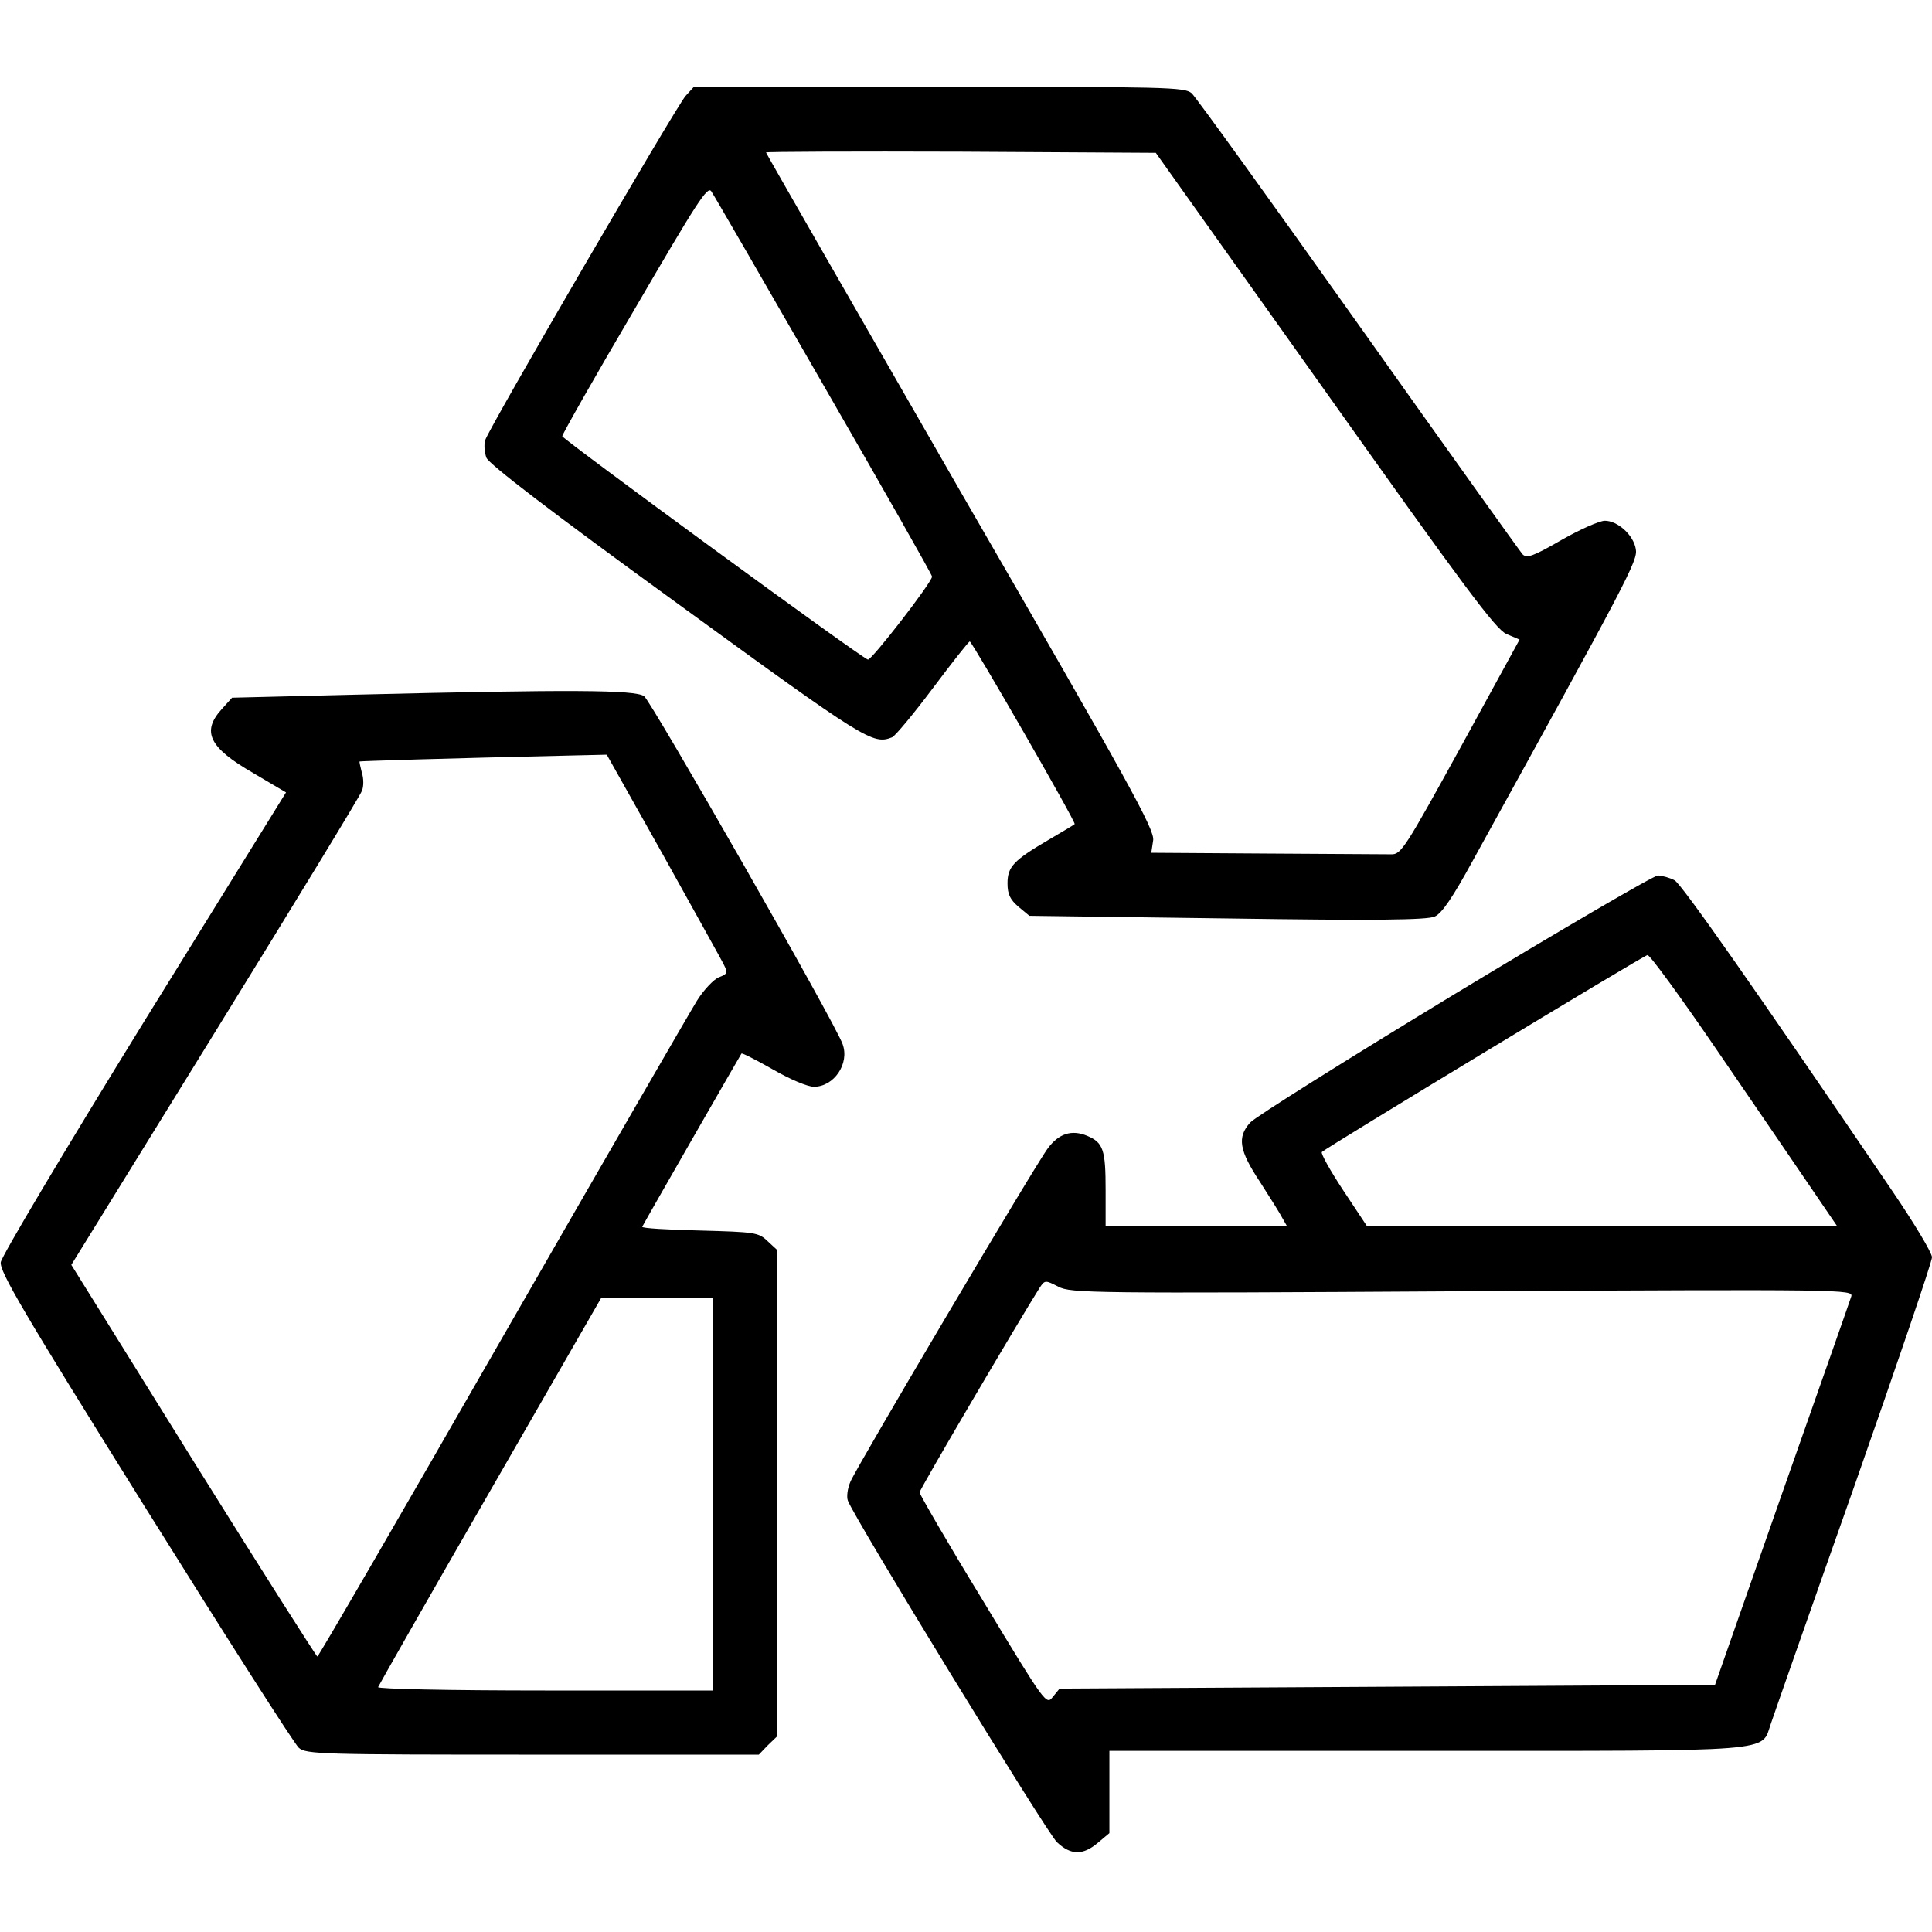
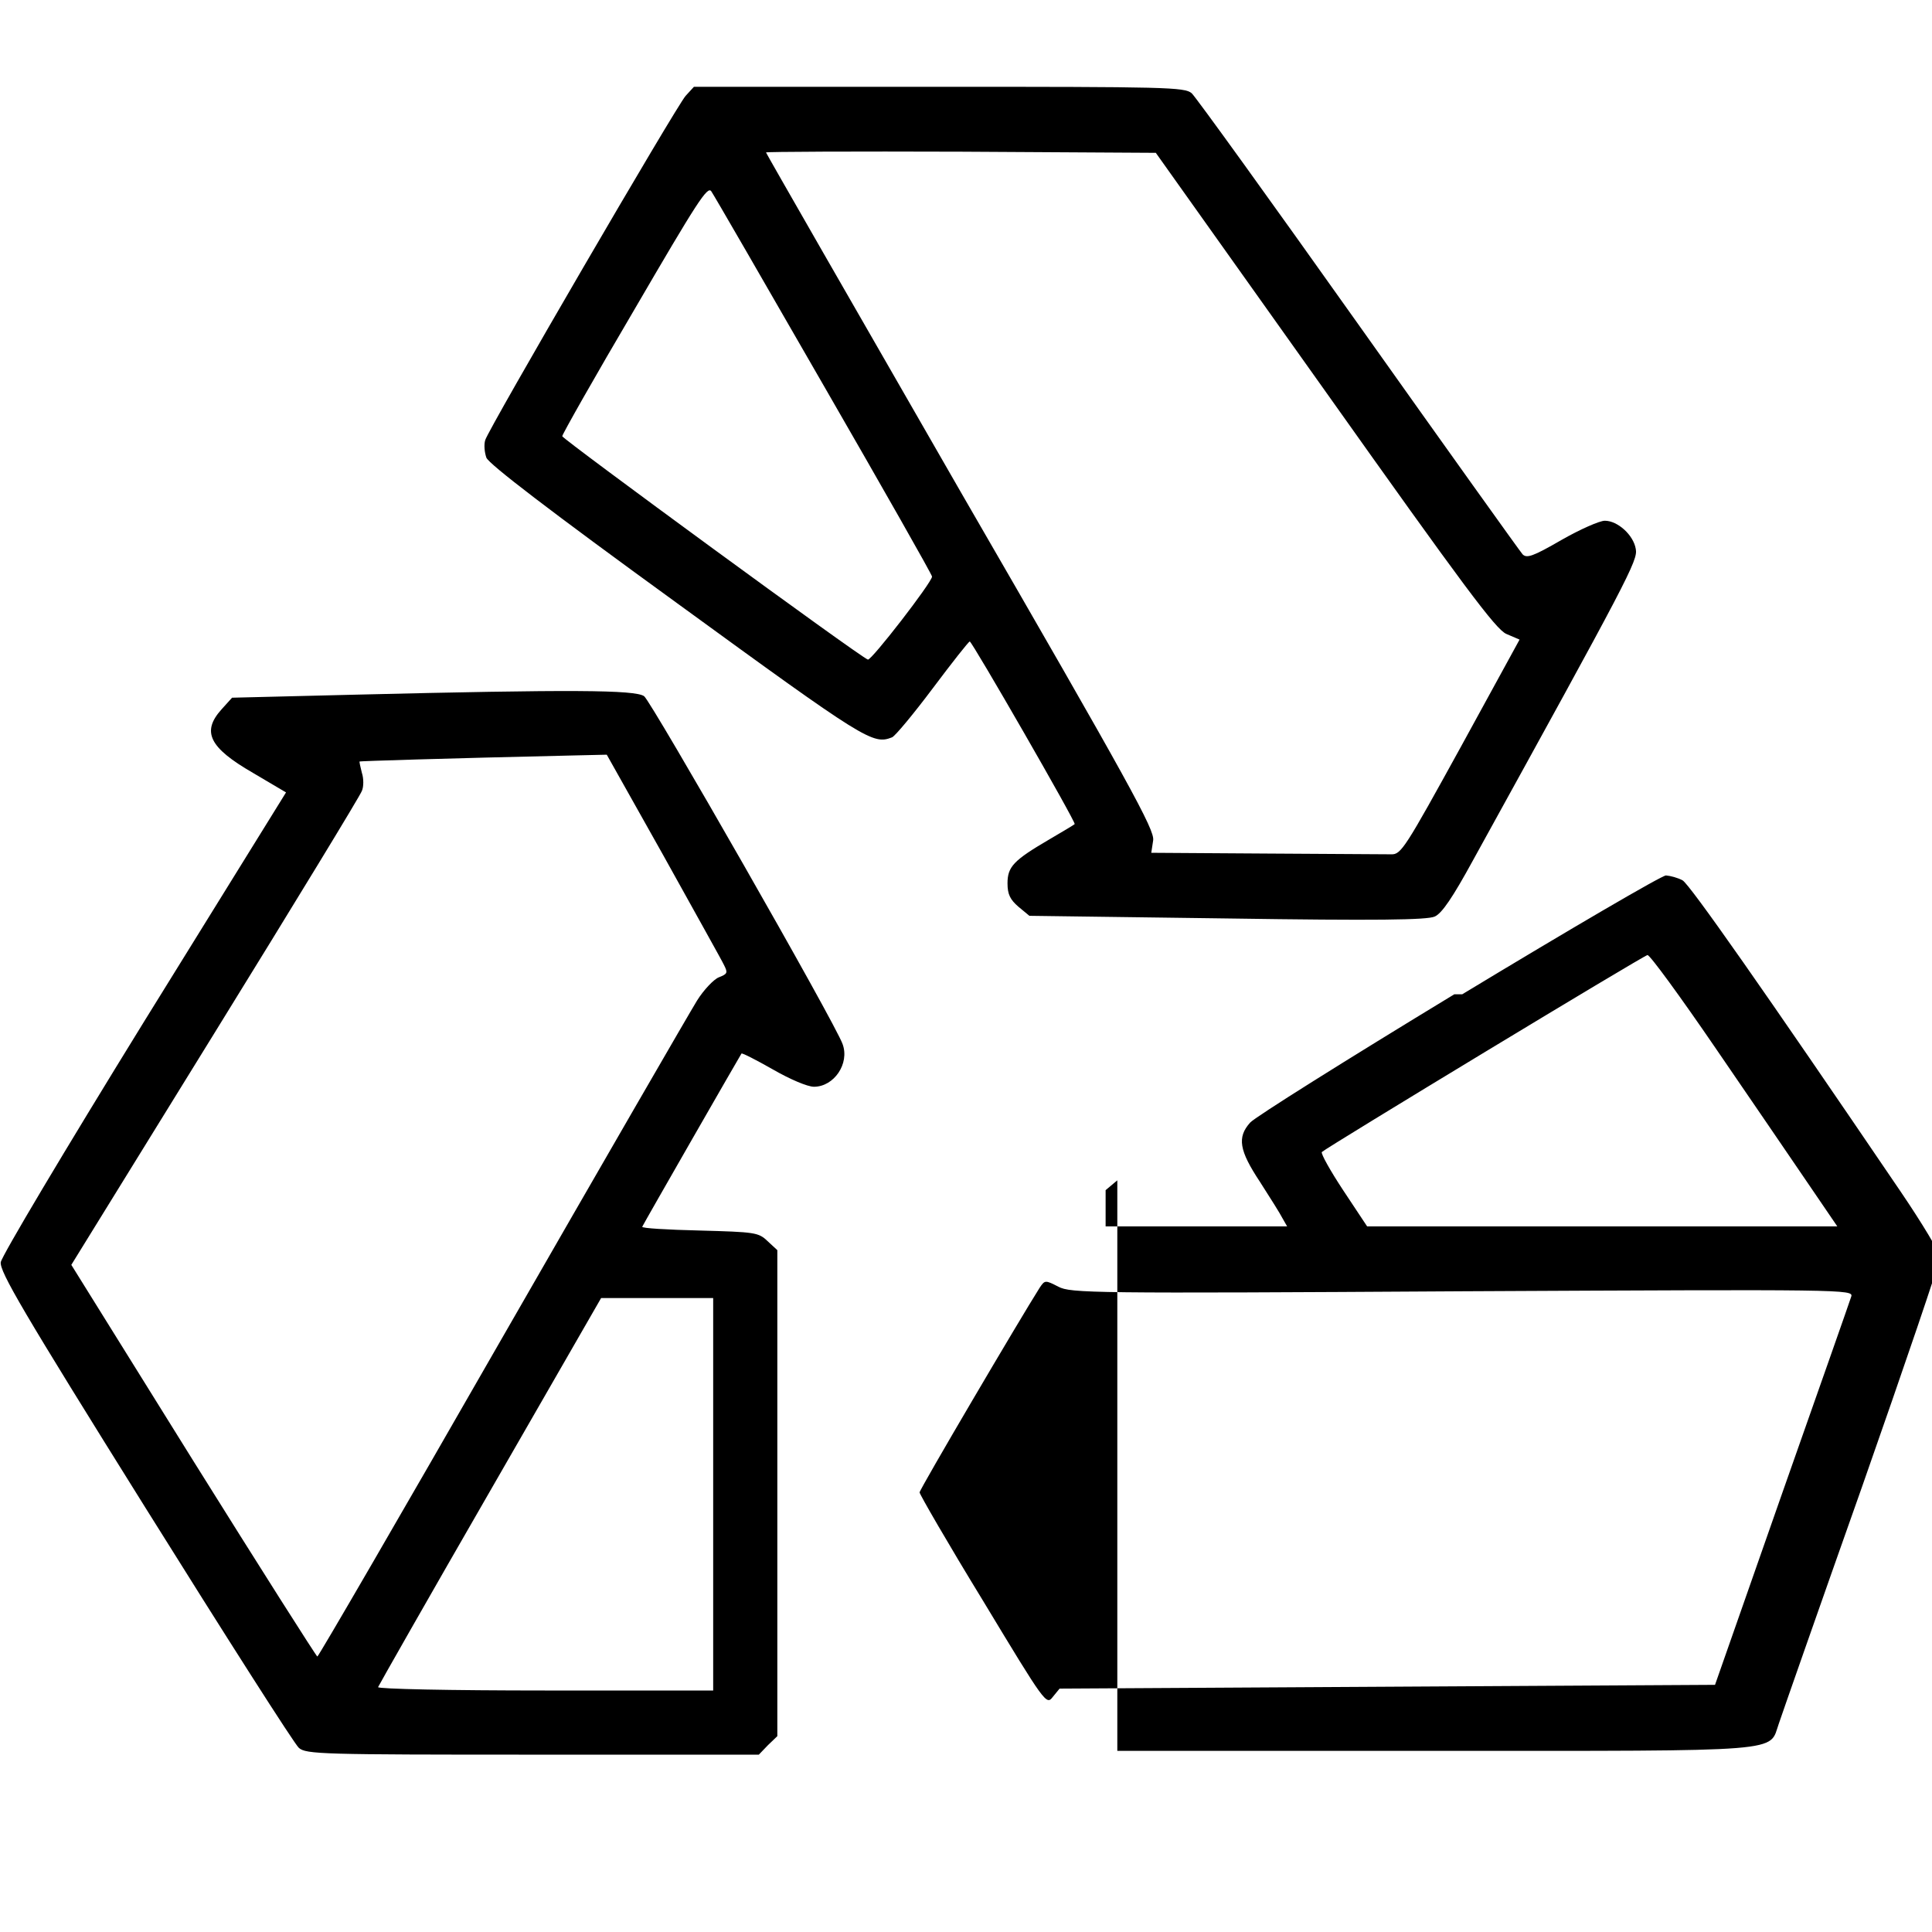
<svg xmlns="http://www.w3.org/2000/svg" version="1.0" width="682.667" height="682.667" viewBox="0 0 512 512">
-   <path fill="currentColor" d="M181.7 25.4c-2.5 2.8-52.1 88-53.1 91.2-.4 1.2-.2 3.3.3 4.7.7 1.7 16.7 14 50.6 38.6 50 36.4 51.8 37.5 56.9 35.5.8-.3 5.7-6.2 10.8-13 5.1-6.8 9.5-12.4 9.8-12.4.6 0 28.3 48.1 27.8 48.4-.2.2-3.2 2-6.8 4.1-9.4 5.5-11 7.2-11 11.6 0 2.9.7 4.3 2.9 6.2l2.9 2.4 52.4.7c39.7.6 53 .4 55-.5 1.9-.8 4.8-5.1 10.1-14.8 41.3-74.9 43.8-79.6 43.2-82.6-.6-3.7-4.8-7.5-8.2-7.5-1.4 0-6.6 2.3-11.5 5.1-7.6 4.4-9.2 4.9-10.3 3.8-.7-.8-20.3-28.2-43.5-60.9s-43.1-60.3-44.2-61.3c-1.9-1.6-6.6-1.7-67-1.7h-64.9l-2.2 2.4zm169.4 78.1c36.9 52 45.3 63.3 48.1 64.5l3.5 1.5-15.6 28.5c-14.7 26.7-15.8 28.5-18.4 28.4-1.5 0-16.4-.1-33.1-.2l-30.5-.2.5-3.3c.4-2.8-5.7-14-51.1-92.5C226.2 81 203 40.6 203 40.4c0-.2 23.2-.3 51.7-.2l51.6.3 44.8 63zm-132.8-1.3c15.8 27.4 28.7 50.1 28.7 50.6 0 1.5-16.1 22.3-17 22-2.1-.7-80.9-58.4-81-59.2 0-.5 8.6-15.7 19.2-33.7 16.5-28.3 19.3-32.7 20.3-31.2.7 1 14.1 24.2 29.8 51.5zM94 184.1l-32.5.8-2.8 3.1c-5.3 5.9-3.3 10.1 8.3 16.8l8.8 5.2-37.6 60.7C16.8 305.4.5 332.8.2 334.5c-.3 2.5 5.7 12.8 38.3 65 21.3 34.1 39.6 62.8 40.7 63.7 1.9 1.7 6.3 1.8 62 1.8h59.9l2.4-2.5 2.5-2.4V331.3l-2.6-2.4c-2.4-2.3-3.3-2.4-18-2.8-8.5-.2-15.4-.6-15.2-1 .4-.9 26-45.5 26.3-45.9.2-.2 3.9 1.7 8.3 4.2 4.5 2.6 9.2 4.6 10.9 4.6 5.3 0 9.5-6.1 7.6-11.3-1.9-5.5-50.7-90.8-52.6-92.2-2.4-1.7-19.3-1.8-76.7-.4zm81.8 42.6c8.2 14.8 15.5 27.8 16.1 29.1 1 2 .9 2.3-1.4 3.2-1.3.5-4 3.3-5.8 6.2-1.8 2.9-25.1 43.2-51.7 89.5-26.6 46.4-48.6 84.3-48.9 84.3-.3-.1-15.1-23.4-32.9-51.9l-32.3-51.9L57 273.5c21-34 38.5-62.7 38.9-63.9.5-1.1.5-3.3 0-4.8-.4-1.6-.7-2.9-.6-3 .2-.1 21.6-.8 56.8-1.6l8.7-.2 15 26.7zM189 396v52h-44.6c-25.1 0-44.4-.4-44.2-.9.2-.5 13.5-23.9 29.7-52l29.4-51.1H189v52zM385.4 263.5c-28.5 17.3-52.9 32.6-54.1 34-3.5 3.9-2.9 7.4 2.6 15.7 2.7 4.2 5.4 8.5 6 9.7l1.2 2.1H293v-9.6c0-10.7-.6-12.6-4.9-14.4-4.1-1.7-7.5-.6-10.4 3.3-3.4 4.5-50.6 84.3-52.3 88.3-.8 1.8-1.1 4.1-.7 5.1 1.5 4.3 52.8 88.1 55.4 90.5 3.7 3.5 6.9 3.5 10.8.2l3.1-2.6V464h84c94.3 0 88.6.4 91.3-7.2.8-2.4 10.7-30.7 22.1-62.9 11.3-32.2 20.6-59.5 20.6-60.7 0-1.2-4.7-9-10.4-17.4-36.4-53.6-55.9-81.4-57.8-82.5-1.3-.7-3.2-1.2-4.4-1.3-1.1 0-25.4 14.2-54 31.5zm69.2 14.2c9.3 13.6 20.4 29.8 24.6 36l7.7 11.3H362.3l-6.3-9.5c-3.5-5.3-6-9.8-5.7-10.2 1.4-1.3 85.3-52.1 86.3-52.2.6-.1 8.7 11 18 24.6zm-67 64.5c101.5-.5 103.6-.5 103 1.4-.3 1-8.6 24.6-18.4 52.4l-17.7 50.5-86.8.5-86.9.5-1.8 2.2c-1.7 2.2-1.9 2-18.5-25.5-9.3-15.2-16.8-28.2-16.8-28.7 0-.8 26.6-46 31.8-54.2 1.4-2.1 1.5-2.1 5-.3 3.3 1.7 8.7 1.8 107.1 1.2z" />
+   <path fill="currentColor" d="M181.7 25.4c-2.5 2.8-52.1 88-53.1 91.2-.4 1.2-.2 3.3.3 4.7.7 1.7 16.7 14 50.6 38.6 50 36.4 51.8 37.5 56.9 35.5.8-.3 5.7-6.2 10.8-13 5.1-6.8 9.5-12.4 9.8-12.4.6 0 28.3 48.1 27.8 48.4-.2.2-3.2 2-6.8 4.1-9.4 5.5-11 7.2-11 11.6 0 2.9.7 4.3 2.9 6.2l2.9 2.4 52.4.7c39.7.6 53 .4 55-.5 1.9-.8 4.8-5.1 10.1-14.8 41.3-74.9 43.8-79.6 43.2-82.6-.6-3.7-4.8-7.5-8.2-7.5-1.4 0-6.6 2.3-11.5 5.1-7.6 4.4-9.2 4.9-10.3 3.8-.7-.8-20.3-28.2-43.5-60.9s-43.1-60.3-44.2-61.3c-1.9-1.6-6.6-1.7-67-1.7h-64.9l-2.2 2.4zm169.4 78.1c36.9 52 45.3 63.3 48.1 64.5l3.5 1.5-15.6 28.5c-14.7 26.7-15.8 28.5-18.4 28.4-1.5 0-16.4-.1-33.1-.2l-30.5-.2.5-3.3c.4-2.8-5.7-14-51.1-92.5C226.2 81 203 40.6 203 40.4c0-.2 23.2-.3 51.7-.2l51.6.3 44.8 63zm-132.8-1.3c15.8 27.4 28.7 50.1 28.7 50.6 0 1.5-16.1 22.3-17 22-2.1-.7-80.9-58.4-81-59.2 0-.5 8.6-15.7 19.2-33.7 16.5-28.3 19.3-32.7 20.3-31.2.7 1 14.1 24.2 29.8 51.5zM94 184.1l-32.5.8-2.8 3.1c-5.3 5.9-3.3 10.1 8.3 16.8l8.8 5.2-37.6 60.7C16.8 305.4.5 332.8.2 334.5c-.3 2.5 5.7 12.8 38.3 65 21.3 34.1 39.6 62.8 40.7 63.7 1.9 1.7 6.3 1.8 62 1.8h59.9l2.4-2.5 2.5-2.4V331.3l-2.6-2.4c-2.4-2.3-3.3-2.4-18-2.8-8.5-.2-15.4-.6-15.2-1 .4-.9 26-45.5 26.3-45.9.2-.2 3.9 1.7 8.3 4.2 4.5 2.6 9.2 4.6 10.9 4.6 5.3 0 9.5-6.1 7.6-11.3-1.9-5.5-50.7-90.8-52.6-92.2-2.4-1.7-19.3-1.8-76.7-.4zm81.8 42.6c8.2 14.8 15.5 27.8 16.1 29.1 1 2 .9 2.3-1.4 3.2-1.3.5-4 3.3-5.8 6.2-1.8 2.9-25.1 43.2-51.7 89.5-26.6 46.4-48.6 84.3-48.9 84.3-.3-.1-15.1-23.4-32.9-51.9l-32.3-51.9L57 273.5c21-34 38.5-62.7 38.9-63.9.5-1.1.5-3.3 0-4.8-.4-1.6-.7-2.9-.6-3 .2-.1 21.6-.8 56.8-1.6l8.7-.2 15 26.7zM189 396v52h-44.6c-25.1 0-44.4-.4-44.2-.9.2-.5 13.5-23.9 29.7-52l29.4-51.1H189v52zM385.4 263.5c-28.5 17.3-52.9 32.6-54.1 34-3.5 3.9-2.9 7.4 2.6 15.7 2.7 4.2 5.4 8.5 6 9.7l1.2 2.1H293v-9.6l3.1-2.6V464h84c94.3 0 88.6.4 91.3-7.2.8-2.4 10.7-30.7 22.1-62.9 11.3-32.2 20.6-59.5 20.6-60.7 0-1.2-4.7-9-10.4-17.4-36.4-53.6-55.9-81.4-57.8-82.5-1.3-.7-3.2-1.2-4.4-1.3-1.1 0-25.4 14.2-54 31.5zm69.2 14.2c9.3 13.6 20.4 29.8 24.6 36l7.7 11.3H362.3l-6.3-9.5c-3.5-5.3-6-9.8-5.7-10.2 1.4-1.3 85.3-52.1 86.3-52.2.6-.1 8.7 11 18 24.6zm-67 64.5c101.5-.5 103.6-.5 103 1.4-.3 1-8.6 24.6-18.4 52.4l-17.7 50.5-86.8.5-86.9.5-1.8 2.2c-1.7 2.2-1.9 2-18.5-25.5-9.3-15.2-16.8-28.2-16.8-28.7 0-.8 26.6-46 31.8-54.2 1.4-2.1 1.5-2.1 5-.3 3.3 1.7 8.7 1.8 107.1 1.2z" />
</svg>